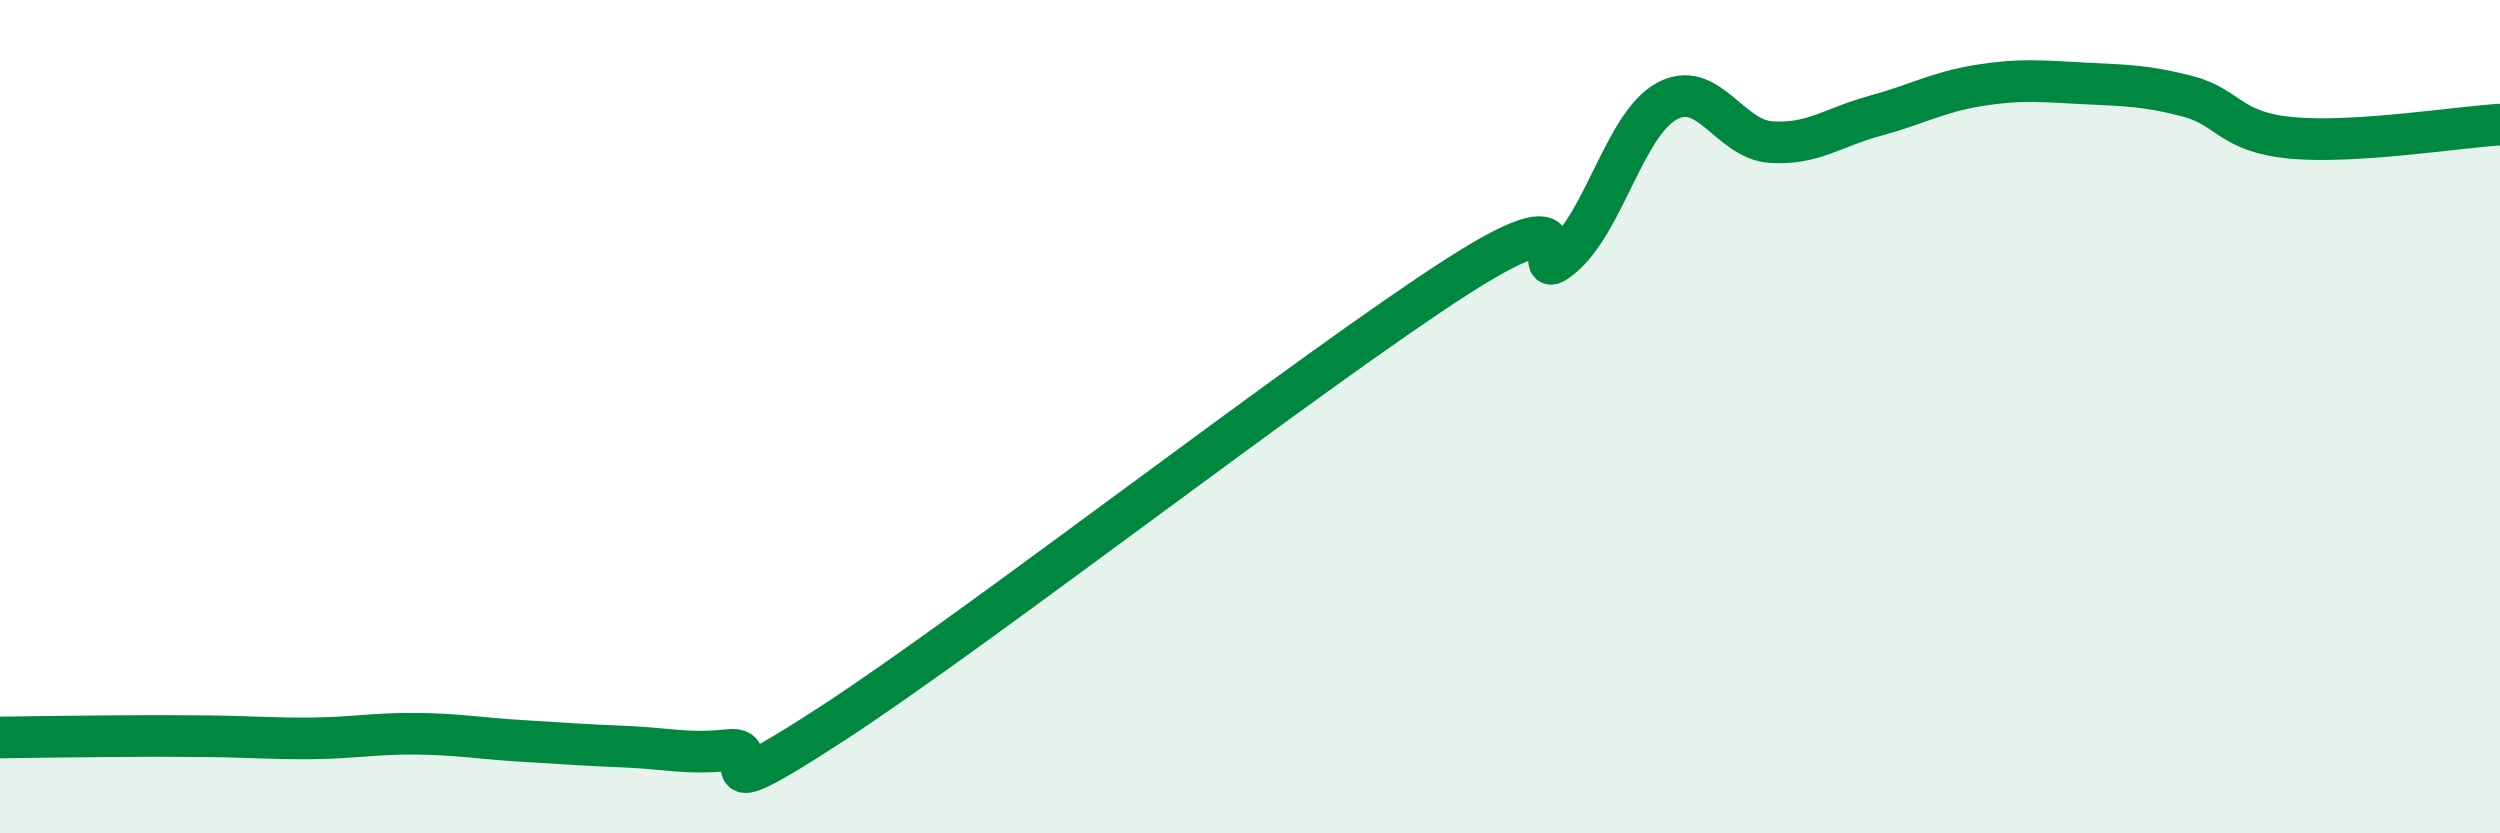
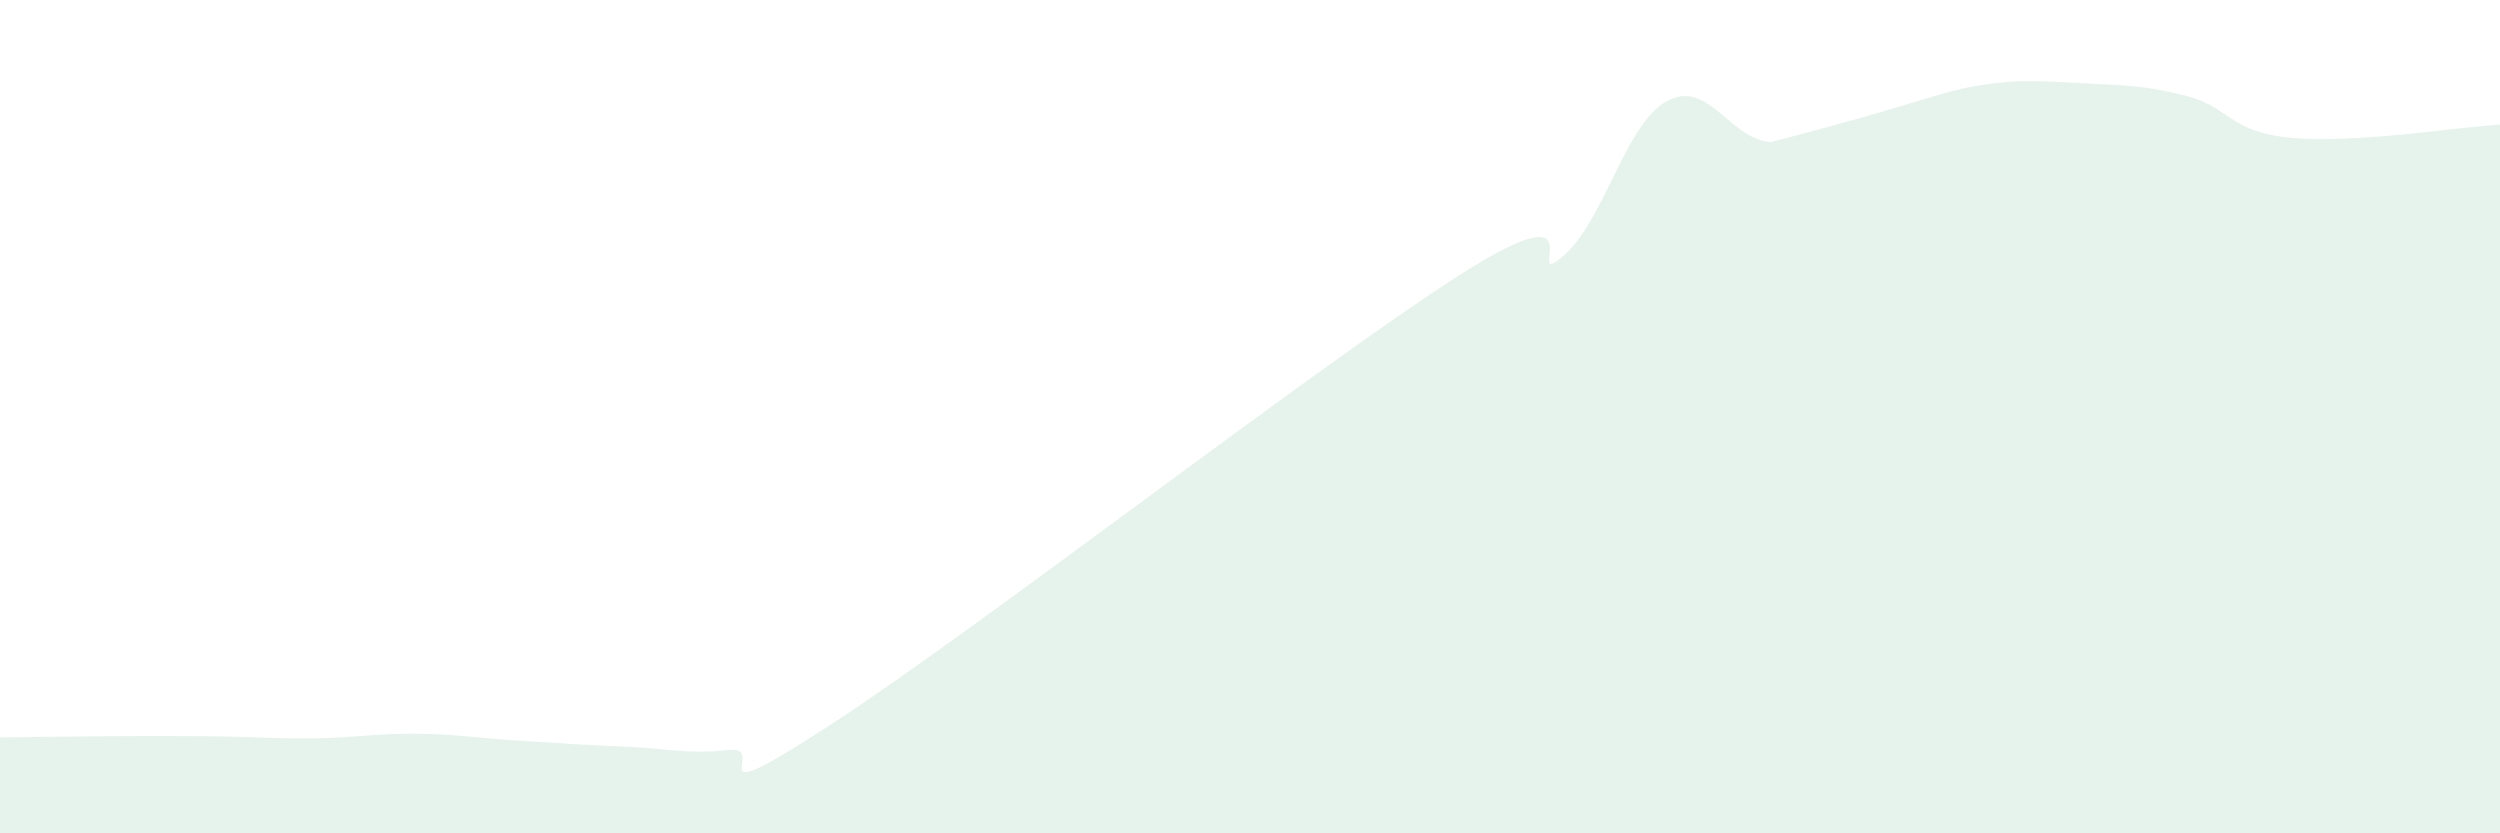
<svg xmlns="http://www.w3.org/2000/svg" width="60" height="20" viewBox="0 0 60 20">
-   <path d="M 0,17.7 C 0.5,17.69 1.5,17.68 2.5,17.67 C 3.5,17.66 4,17.66 5,17.67 C 6,17.68 6.5,17.73 7.5,17.72 C 8.5,17.71 9,17.6 10,17.61 C 11,17.62 11.5,17.72 12.5,17.78 C 13.5,17.84 14,17.88 15,17.92 C 16,17.96 16.5,18.11 17.5,18 C 18.5,17.89 16.5,19.63 20,17.35 C 23.5,15.07 31.5,8.86 35,6.62 C 38.5,4.38 36.5,7 37.5,6.16 C 38.5,5.32 39,2.98 40,2.43 C 41,1.88 41.5,3.34 42.5,3.41 C 43.5,3.48 44,3.05 45,2.78 C 46,2.51 46.5,2.21 47.5,2.05 C 48.5,1.89 49,1.95 50,2 C 51,2.05 51.5,2.05 52.5,2.31 C 53.5,2.57 53.5,3.17 55,3.31 C 56.5,3.45 59,3.05 60,2.99L60 20L0 20Z" fill="#008740" opacity="0.1" stroke-linecap="round" stroke-linejoin="round" />
-   <path d="M 0,17.7 C 0.5,17.69 1.5,17.68 2.5,17.67 C 3.5,17.66 4,17.66 5,17.67 C 6,17.68 6.5,17.73 7.5,17.72 C 8.5,17.71 9,17.6 10,17.61 C 11,17.62 11.5,17.72 12.5,17.78 C 13.5,17.84 14,17.88 15,17.92 C 16,17.96 16.5,18.11 17.5,18 C 18.5,17.89 16.5,19.63 20,17.35 C 23.5,15.07 31.5,8.86 35,6.62 C 38.5,4.38 36.5,7 37.5,6.16 C 38.5,5.32 39,2.98 40,2.43 C 41,1.88 41.5,3.34 42.5,3.41 C 43.5,3.48 44,3.05 45,2.78 C 46,2.51 46.5,2.21 47.5,2.05 C 48.5,1.89 49,1.95 50,2 C 51,2.05 51.5,2.05 52.5,2.31 C 53.5,2.57 53.5,3.17 55,3.31 C 56.5,3.45 59,3.05 60,2.99" stroke="#008740" stroke-width="1" fill="none" stroke-linecap="round" stroke-linejoin="round" />
+   <path d="M 0,17.7 C 0.5,17.69 1.5,17.68 2.5,17.67 C 3.5,17.66 4,17.66 5,17.67 C 6,17.68 6.5,17.73 7.5,17.72 C 8.5,17.71 9,17.6 10,17.61 C 11,17.62 11.5,17.72 12.5,17.78 C 13.5,17.84 14,17.88 15,17.92 C 16,17.96 16.5,18.11 17.5,18 C 18.5,17.89 16.5,19.63 20,17.35 C 23.5,15.07 31.5,8.86 35,6.62 C 38.5,4.38 36.5,7 37.5,6.16 C 38.5,5.32 39,2.98 40,2.43 C 41,1.88 41.5,3.34 42.5,3.41 C 46,2.51 46.5,2.21 47.5,2.05 C 48.5,1.89 49,1.95 50,2 C 51,2.05 51.5,2.05 52.5,2.31 C 53.5,2.57 53.5,3.17 55,3.31 C 56.5,3.45 59,3.05 60,2.99L60 20L0 20Z" fill="#008740" opacity="0.1" stroke-linecap="round" stroke-linejoin="round" />
</svg>